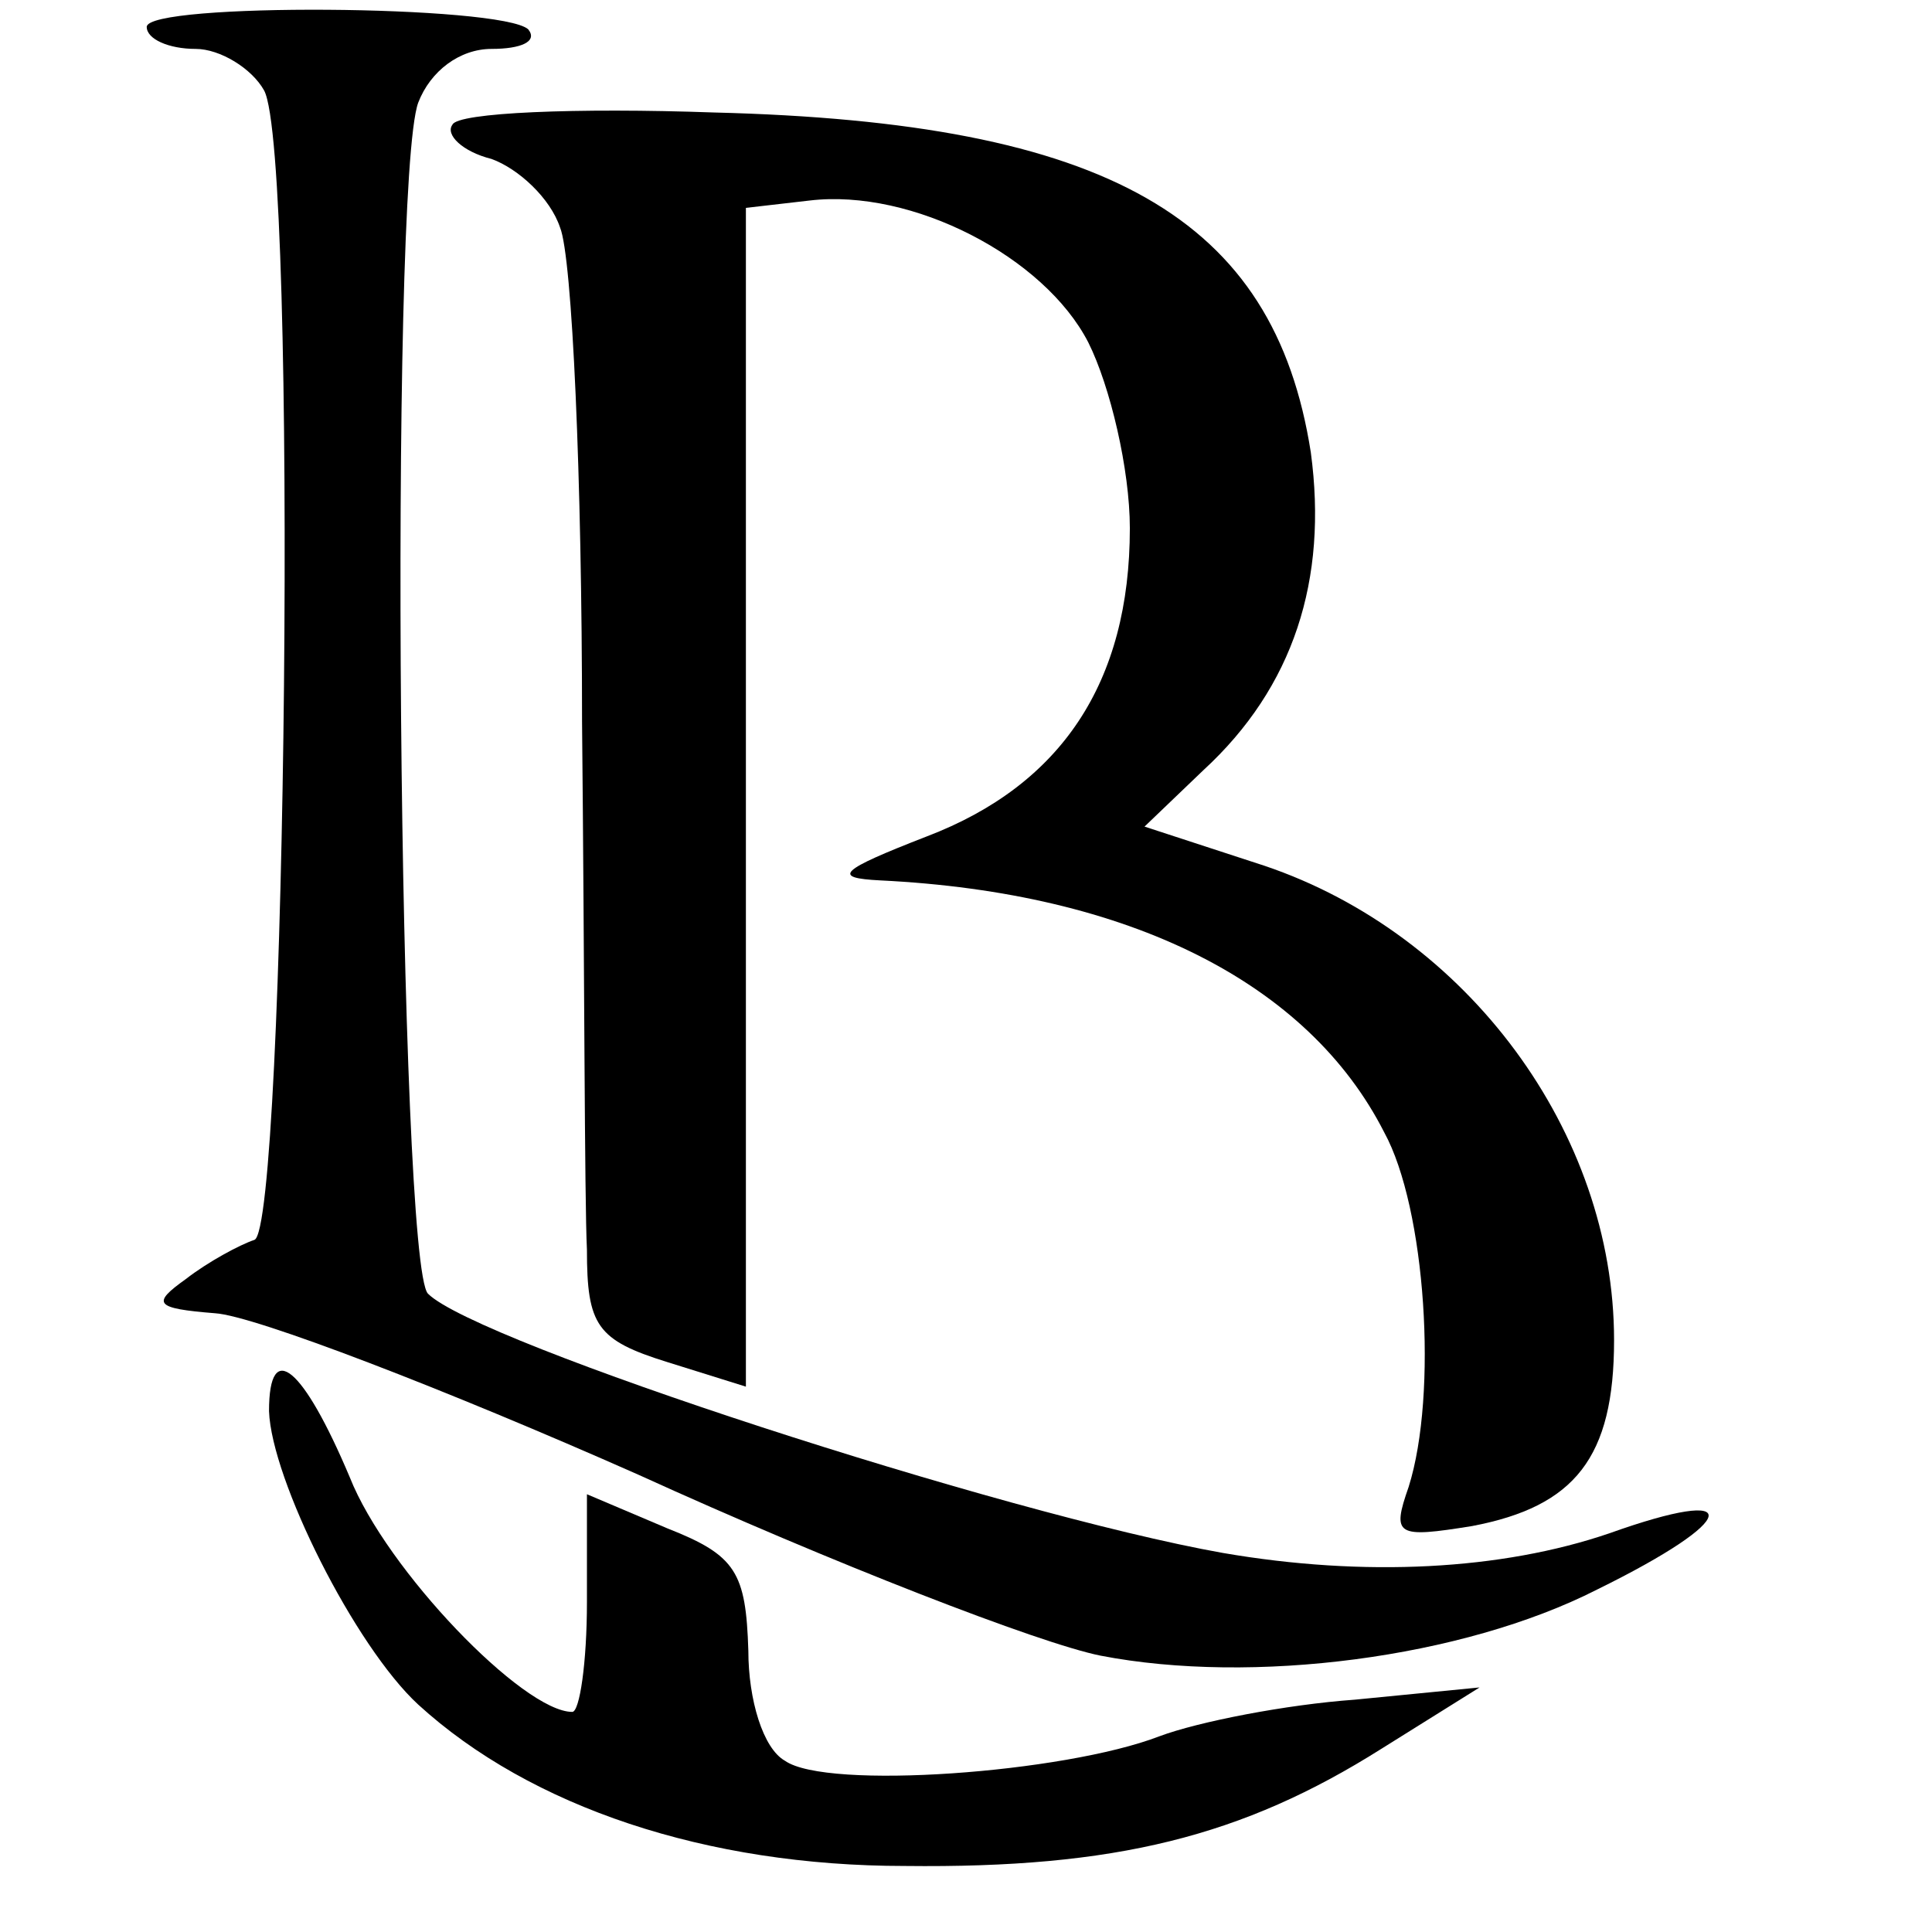
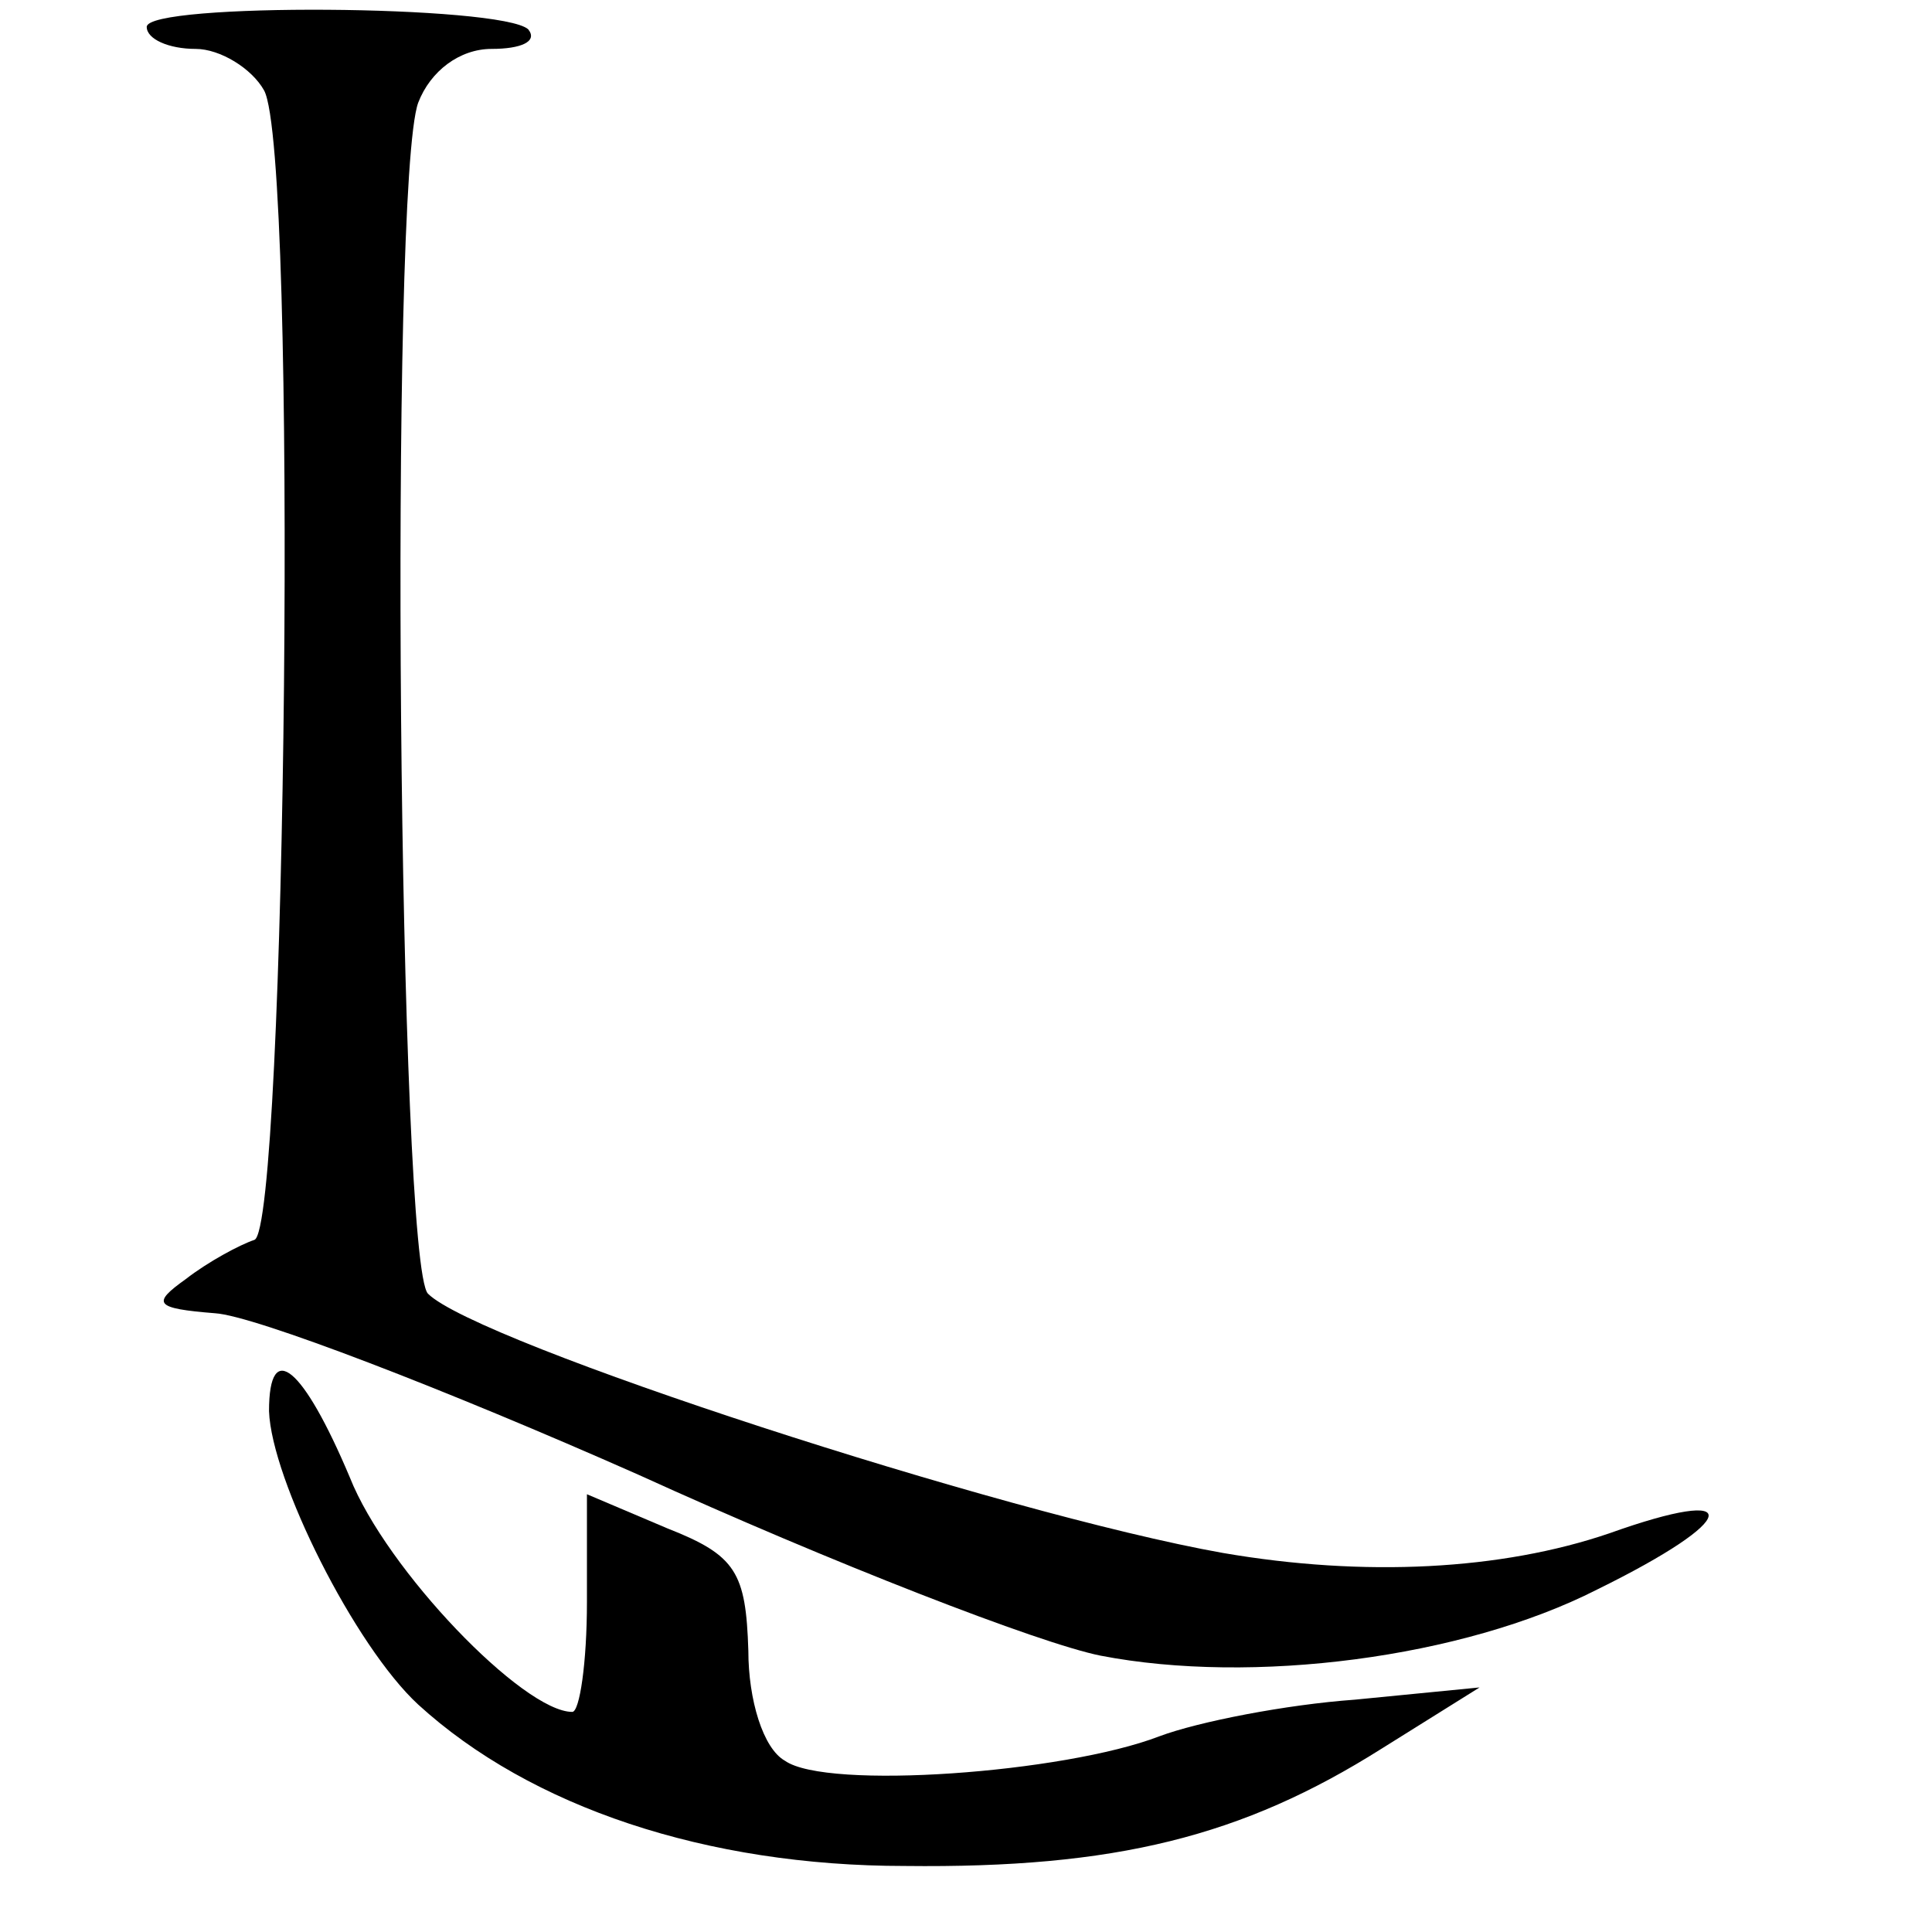
<svg xmlns="http://www.w3.org/2000/svg" version="1.0" width="79pt" height="79pt" viewBox="0 0 79 79" preserveAspectRatio="xMidYMid meet">
  <g transform="translate(0,79) scale(0.1,-0.1)" fill="#000000" stroke="none">
    <path d="M60 779 c0 -5 9 -9 20 -9 10 0 23 -8 28 -17 14 -26 9 -466 -4 -470 -6 -2 -19 -9 -28 -16 -14 -10 -13 -12 12 -14 16 -1 94 -31 173 -66 79 -36 164 -69 189 -74 62 -12 148 -1 203 27 59 29 61 43 5 23 -44 -15 -100 -18 -158 -8 -90 16 -305 86 -325 106 -12 12 -16 454 -4 487 5 13 17 22 30 22 12 0 19 3 15 8 -11 10 -156 11 -156 1z" />
-     <path d="M185 739 c-3 -4 4 -11 16 -14 11 -4 24 -16 28 -28 5 -12 9 -103 9 -202 1 -99 1 -196 2 -216 0 -31 4 -37 33 -46 l32 -10 0 241 0 241 26 3 c42 5 96 -23 114 -58 9 -18 17 -52 17 -76 0 -63 -28 -105 -83 -126 -36 -14 -39 -17 -19 -18 102 -5 175 -42 206 -103 17 -31 22 -107 10 -145 -7 -20 -5 -21 26 -16 42 8 58 28 58 76 0 85 -60 166 -143 194 l-49 16 24 23 c37 34 51 78 44 130 -15 96 -83 135 -244 139 -56 2 -105 0 -107 -5z" />
    <path d="M110 213 c1 -28 35 -96 61 -120 46 -42 118 -66 199 -66 86 -1 138 12 195 48 l40 25 -51 -5 c-28 -2 -64 -9 -80 -15 -39 -15 -136 -22 -153 -10 -9 5 -15 25 -15 45 -1 32 -5 39 -33 50 l-33 14 0 -44 c0 -25 -3 -45 -6 -45 -20 0 -76 58 -91 96 -19 45 -33 57 -33 27z" />
  </g>
</svg>